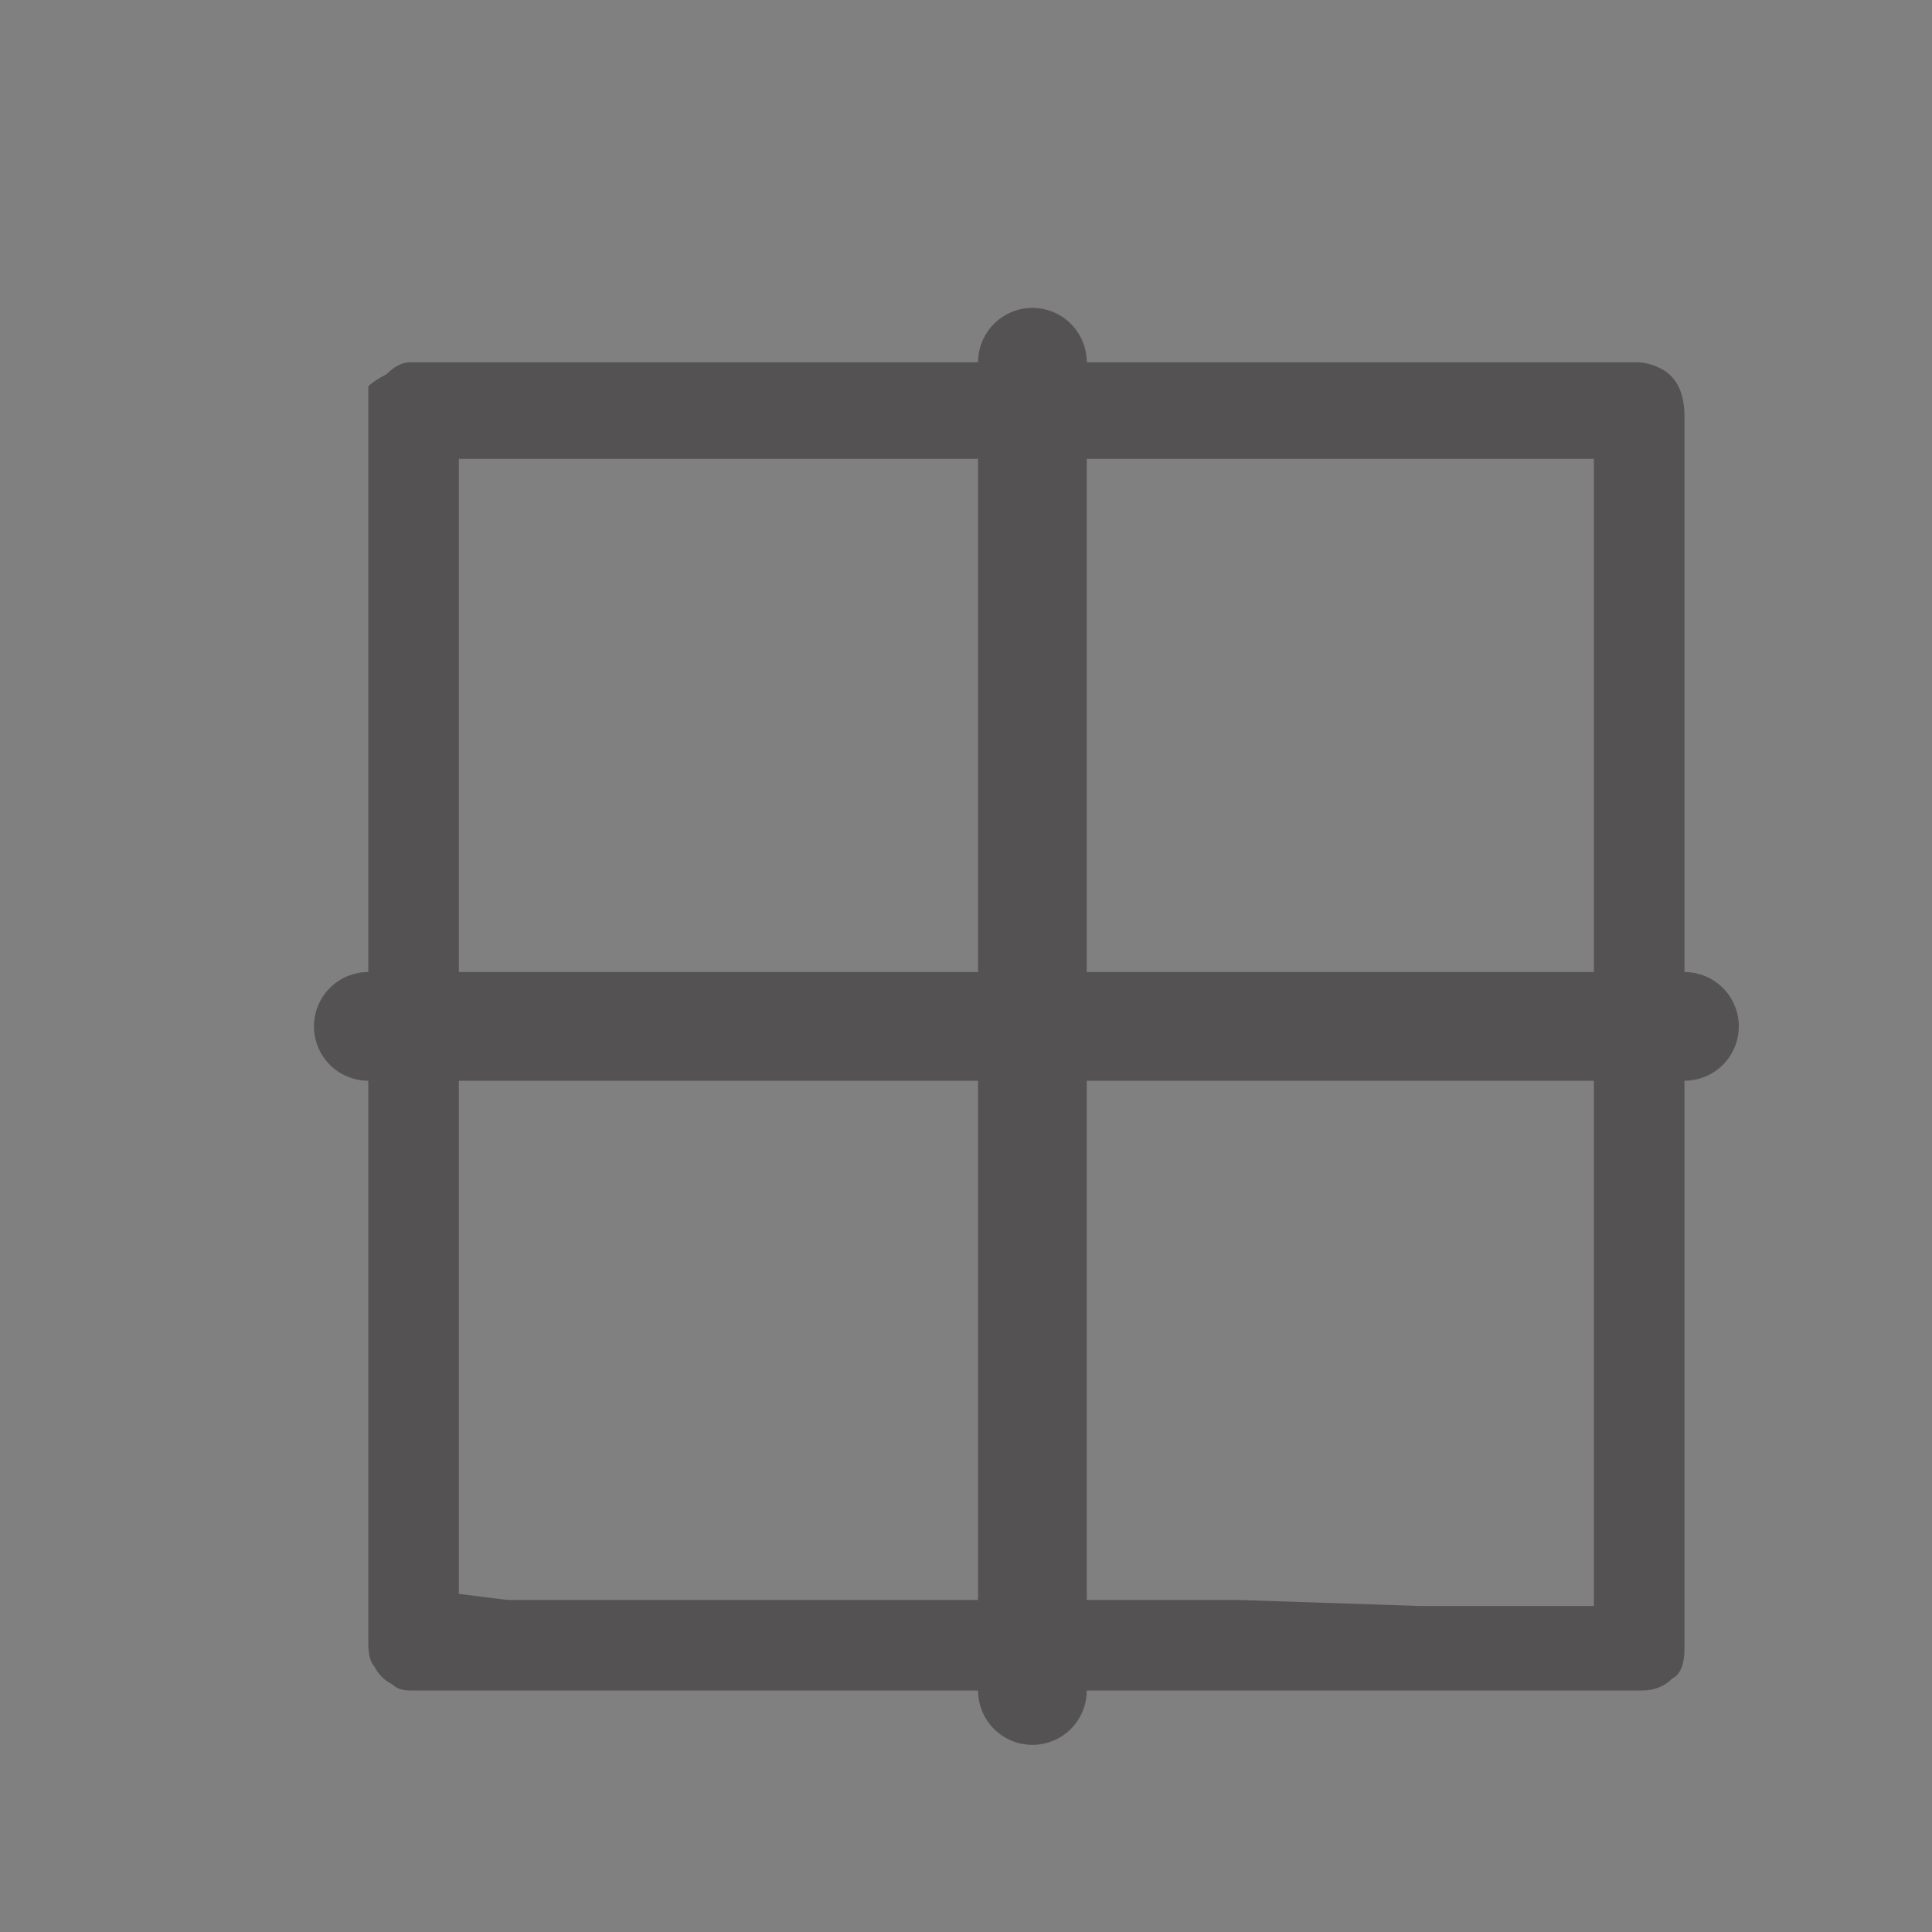
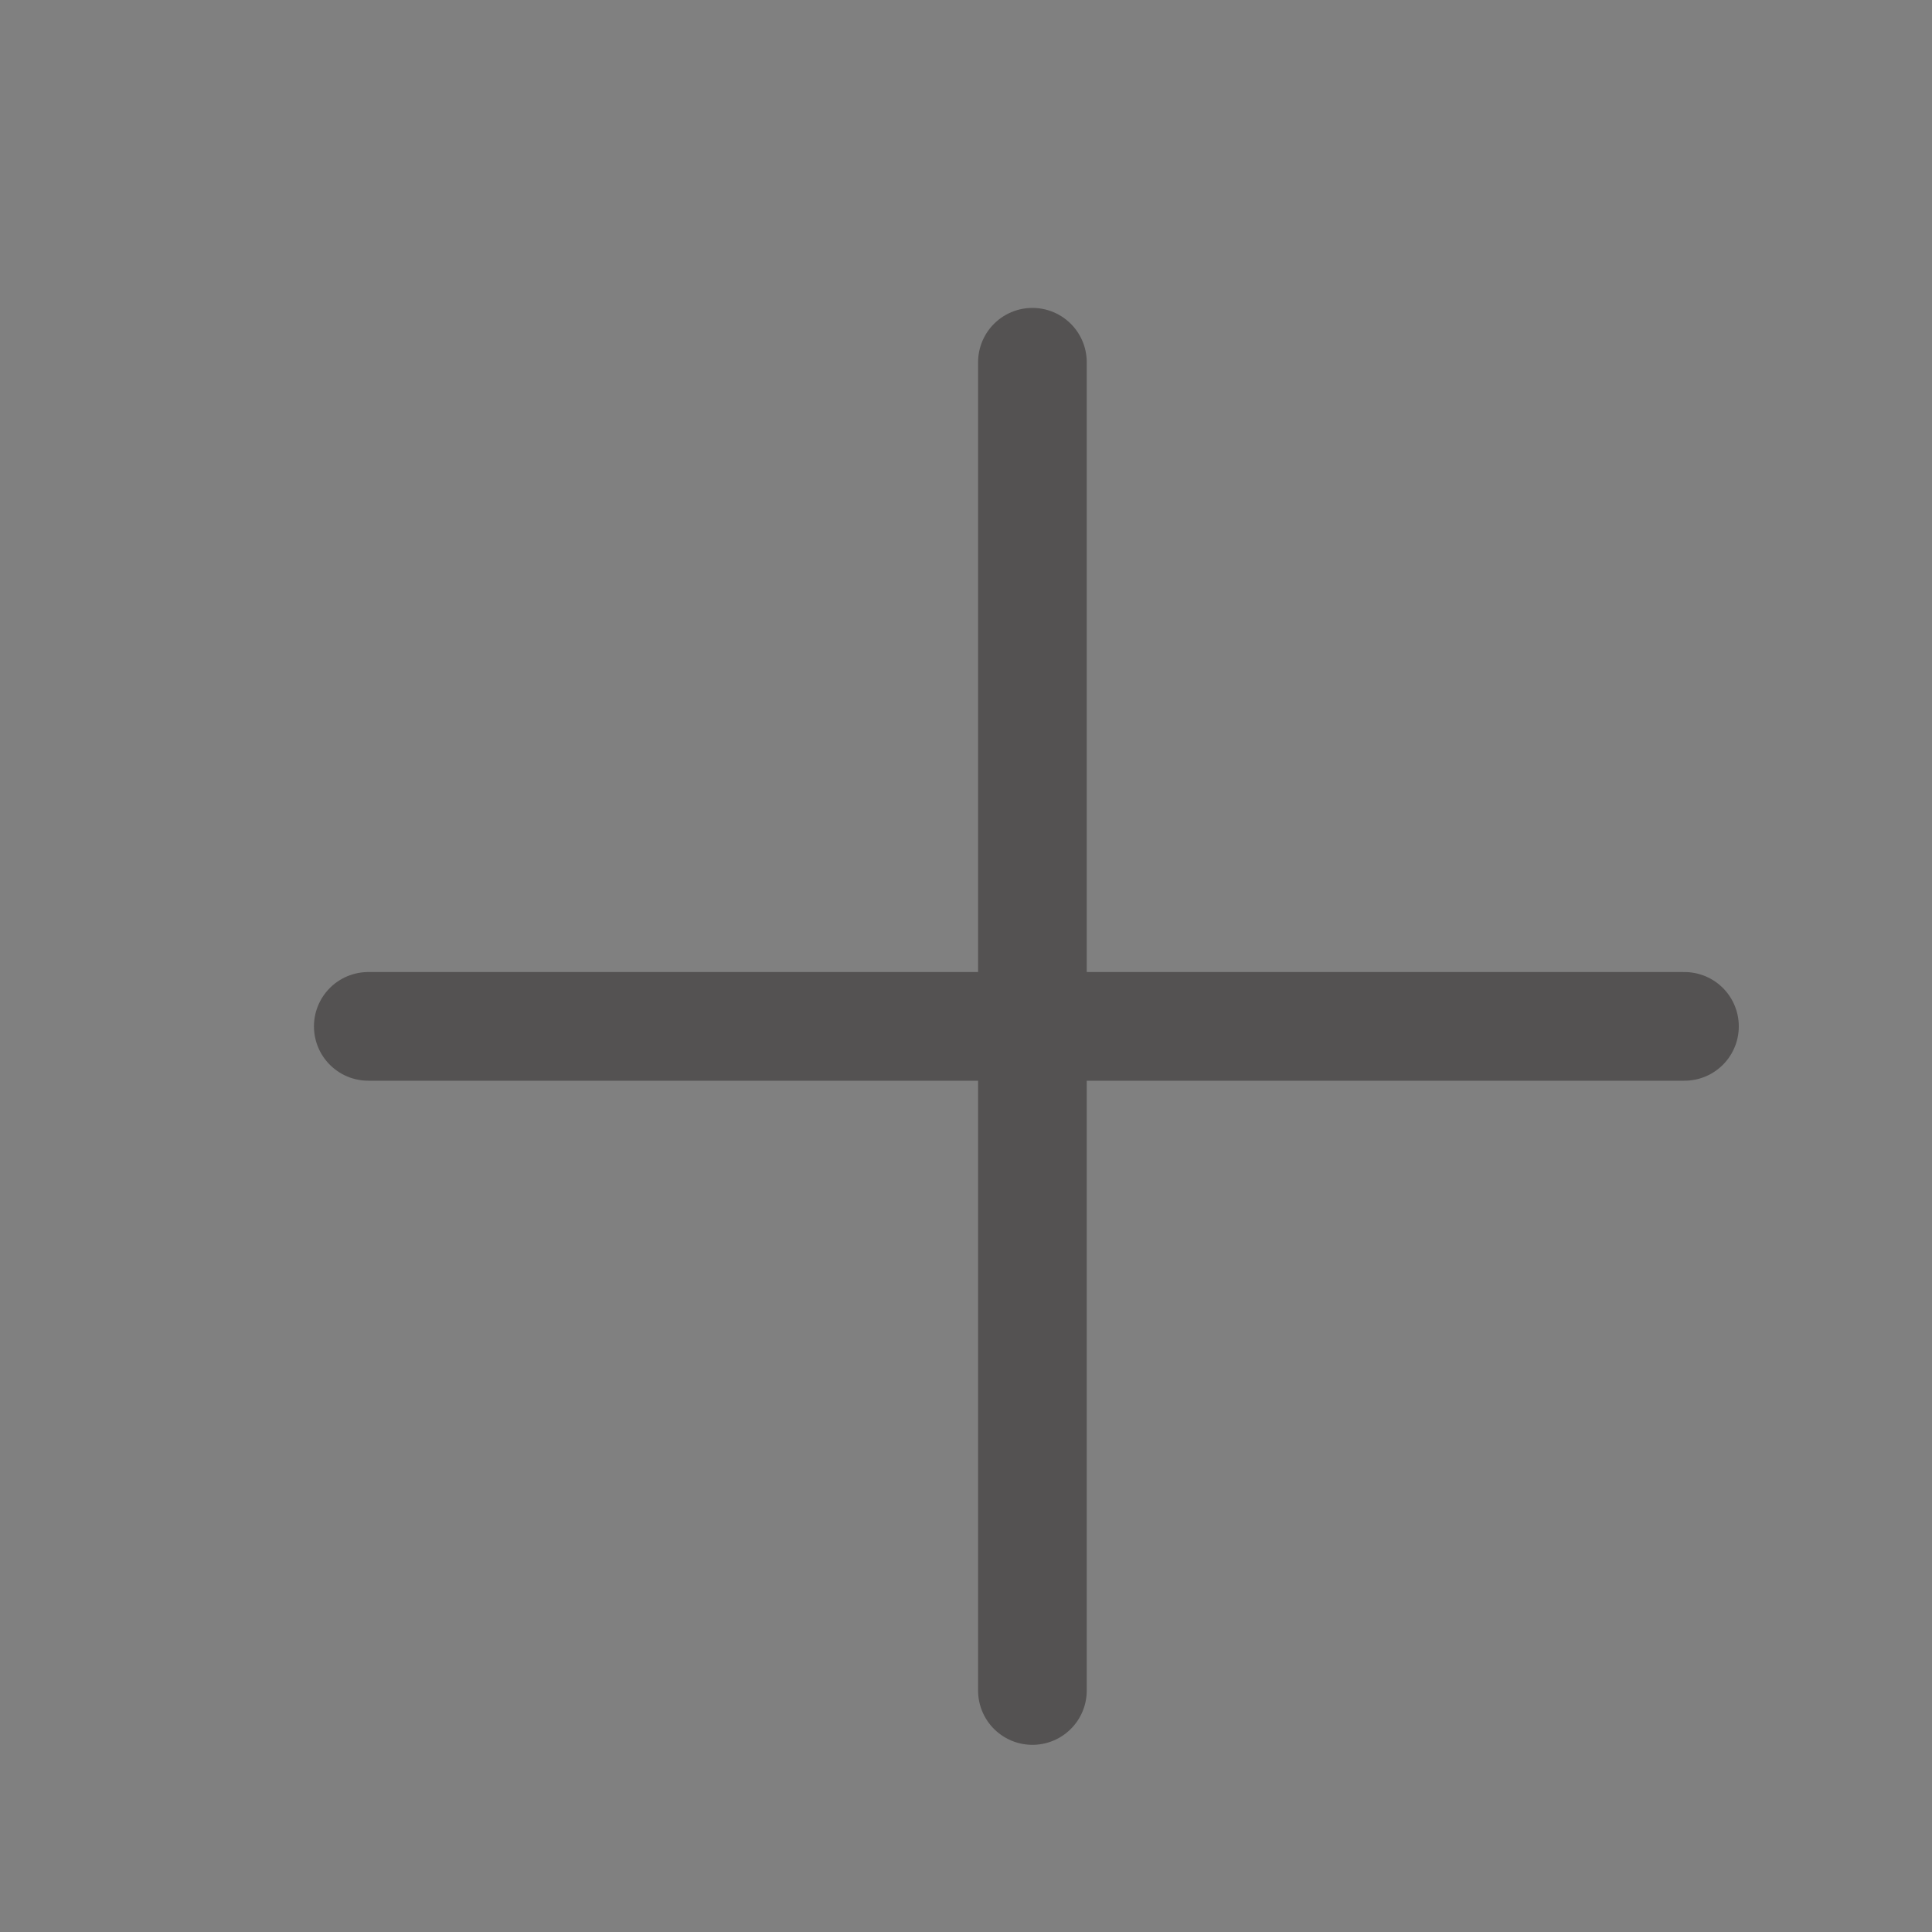
<svg xmlns="http://www.w3.org/2000/svg" height="16" width="16">
  <rect width="100%" height="100%" fill="#808080" stroke="none" />
  <defs>
    <linearGradient gradientTransform="matrix(0.006 0 0 0.006 -7.7 3.25)" gradientUnits="userSpaceOnUse" id="gradient0" spreadMethod="pad" x1="-819.2" x2="819.2">
      <stop offset="0" stop-color="#D0D0D0" />
      <stop offset="0.992" stop-color="#FFFFFF" />
    </linearGradient>
    <linearGradient gradientTransform="matrix(0.003 0 0 0.003 -10 3)" gradientUnits="userSpaceOnUse" id="gradient1" spreadMethod="pad" x1="-819.2" x2="819.2">
      <stop offset="0" stop-color="#D0D0D0" />
      <stop offset="0.992" stop-color="#FFFFFF" />
    </linearGradient>
    <linearGradient gradientTransform="matrix(0.006 0 0 0.006 -7.6 -5)" gradientUnits="userSpaceOnUse" id="gradient2" spreadMethod="pad" x1="-819.2" x2="819.2">
      <stop offset="0" stop-color="#D0D0D0" />
      <stop offset="0.992" stop-color="#FFFFFF" />
    </linearGradient>
  </defs>
  <g>
-     <path d="M13.95 8.5 L13.95 13.65 Q13.95 13.85 13.85 13.9 13.75 14 13.6 14 L8.55 14 3.4 14 Q3.3 14 3.25 13.95 3.15 13.9 3.1 13.8 3.05 13.75 3.05 13.6 L3.05 8.5 3.05 3.45 Q3.05 3.3 3.05 3.2 3.1 3.15 3.2 3.1 3.3 3 3.4 3 L8.55 3 13.55 3 Q13.65 3 13.75 3.05 13.85 3.1 13.9 3.2 13.95 3.3 13.95 3.45 L13.95 8.5 13.2 8.5 13.95 8.5 M3.05 8.5 L3.8 8.5 3.05 8.5 M3.8 8.5 L3.8 10.25 3.8 11.75 3.8 12.8 3.8 13.2 4.2 13.25 Q4.6 13.25 5.3 13.25 6 13.25 6.8 13.25 L8.55 13.25 10.25 13.25 11.75 13.3 Q12.4 13.3 12.8 13.3 L13.2 13.3 13.2 12.9 Q13.2 12.5 13.2 11.8 L13.2 10.25 13.2 8.5 13.2 6.8 13.2 5.3 Q13.2 4.65 13.2 4.25 L13.2 3.85 Q13.2 3.8 13.2 3.8 13.15 3.8 13.15 3.8 L8.55 3.8 3.85 3.8 3.8 3.8 Q3.8 3.8 3.8 3.8 L3.8 3.85 3.8 4.25 3.8 5.3 Q3.8 5.95 3.8 6.8 L3.8 8.5 M-2.7 13.6 L-12.7 13.6 Q-12.8 13.6 -12.85 13.6 -12.95 13.55 -13 13.45 -13.05 13.4 -13.05 13.3 L-13.05 3.3 Q-13.05 3.2 -13 3.15 -12.95 3.05 -12.9 3 -12.8 2.95 -12.7 2.95 L-2.75 2.95 Q-2.65 2.95 -2.55 3 -2.45 3.05 -2.4 3.1 -2.35 3.2 -2.35 3.3 L-2.35 13.25 Q-2.35 13.35 -2.4 13.45 -2.45 13.55 -2.5 13.55 -2.6 13.6 -2.7 13.6 M-7.95 12.95 L-7.95 12.75 -7.95 12.2 -7.95 10.7 -7.95 9.15 -7.95 8.6 -7.95 8.35 -8 8.35 -8.3 8.35 -8.85 8.35 Q-9.5 8.35 -10.3 8.35 L-11.7 8.3 -12.35 8.3 -12.35 8.5 -12.35 9.05 Q-12.35 9.7 -12.35 10.6 -12.35 11.5 -12.35 12.2 L-12.35 12.75 -12.35 12.95 -12.15 12.95 -11.65 12.95 Q-11 12.95 -10.15 12.95 -9.3 12.95 -8.65 12.95 L-7.95 12.95 M-3.05 12.95 L-3.05 12.75 -3.05 12.25 Q-3.05 11.55 -3.05 10.65 -3.05 9.8 -3.05 9.1 L-3.05 8.6 -3.05 8.4 -3.65 8.4 Q-4.25 8.4 -5 8.4 L-6.45 8.35 -7 8.35 -7.3 8.35 -7.3 8.6 -7.3 9.1 -7.25 10.55 Q-7.25 11.35 -7.25 12.05 L-7.25 12.6 -7.25 12.95 -6.6 12.95 -5.15 12.95 Q-4.35 12.95 -3.7 12.95 L-3.05 12.95 M-3.05 7.7 L-3.05 7.1 Q-3.05 6.5 -3.05 5.7 -3.05 4.9 -3.05 4.3 L-3.05 3.7 -3.05 3.65 Q-3.05 3.65 -3.05 3.65 -3.05 3.65 -3.1 3.65 L-7.15 3.65 -7.2 3.65 Q-7.2 3.65 -7.2 3.65 L-7.2 3.7 Q-7.2 4.15 -7.2 4.8 -7.2 5.45 -7.2 6.1 -7.2 6.75 -7.2 7.2 L-7.2 7.65 -7.2 7.7 Q-7.2 7.7 -7.2 7.7 L-6.55 7.7 Q-5.95 7.7 -5.15 7.7 -4.3 7.7 -3.7 7.7 L-3.05 7.7 M-7.9 7.7 L-7.9 7.25 Q-7.9 6.8 -7.9 6.15 -7.9 5.55 -7.9 4.85 -7.9 4.2 -7.9 3.65 -7.9 3.65 -7.9 3.65 -7.9 3.65 -7.9 3.65 L-7.95 3.65 -12.35 3.65 Q-12.35 3.65 -12.35 3.65 L-12.35 3.7 -12.35 4.3 -12.35 5.65 -12.35 7 -12.35 7.6 -12.15 7.6 -11.65 7.65 Q-11 7.65 -10.15 7.65 L-8.6 7.65 -8.1 7.7 -7.9 7.7 M8.55 13.25 L8.55 14 8.55 13.25 M8.55 3 L8.55 3.8 8.55 3" fill="#545252" stroke="none" />
    <path d="M-3.05 12.95 L-3.7 12.95 Q-4.35 12.95 -5.15 12.95 L-6.6 12.95 -7.25 12.95 -7.25 12.6 -7.25 12.05 Q-7.25 11.35 -7.25 10.55 L-7.3 9.1 -7.3 8.6 -7.3 8.35 -7 8.35 -6.45 8.35 -5 8.4 Q-4.25 8.4 -3.65 8.4 L-3.05 8.4 -3.05 8.6 -3.05 9.1 Q-3.05 9.8 -3.05 10.65 -3.05 11.55 -3.05 12.25 L-3.05 12.75 -3.05 12.95 M-7.95 12.95 L-8.65 12.95 Q-9.3 12.95 -10.15 12.95 -11 12.95 -11.65 12.95 L-12.15 12.95 -12.35 12.95 -12.35 12.75 -12.35 12.2 Q-12.35 11.5 -12.35 10.6 -12.35 9.7 -12.35 9.05 L-12.35 8.5 -12.35 8.3 -11.7 8.3 -10.3 8.35 Q-9.5 8.35 -8.85 8.35 L-8.3 8.35 -8 8.35 -7.95 8.35 -7.95 8.6 -7.95 9.15 -7.95 10.7 -7.95 12.2 -7.95 12.75 -7.95 12.95 M-3.05 7.7 L-3.7 7.7 Q-4.3 7.7 -5.15 7.7 -5.95 7.7 -6.55 7.7 L-7.2 7.7 Q-7.2 7.7 -7.2 7.7 L-7.2 7.65 -7.2 7.2 Q-7.2 6.75 -7.2 6.1 -7.2 5.45 -7.2 4.8 -7.2 4.15 -7.2 3.7 L-7.2 3.65 Q-7.2 3.65 -7.2 3.65 L-7.15 3.65 -3.1 3.65 Q-3.05 3.65 -3.05 3.65 -3.05 3.65 -3.05 3.65 L-3.05 3.7 -3.05 4.3 Q-3.05 4.9 -3.05 5.7 -3.05 6.5 -3.05 7.1 L-3.05 7.7" fill="url(#gradient0)" stroke="none" />
    <path d="M-7.9 7.7 L-8.1 7.7 -8.6 7.65 -10.15 7.65 Q-11 7.65 -11.65 7.65 L-12.15 7.6 -12.35 7.6 -12.35 7 -12.35 5.65 -12.35 4.3 -12.35 3.7 -12.35 3.65 Q-12.35 3.65 -12.35 3.65 L-7.95 3.65 -7.9 3.65 Q-7.9 3.65 -7.9 3.65 -7.9 3.65 -7.9 3.65 -7.9 4.2 -7.9 4.85 -7.9 5.55 -7.9 6.15 -7.9 6.8 -7.9 7.25 L-7.9 7.7" fill="url(#gradient1)" stroke="none" />
    <path d="M-2.9 2.05 L-3.3 2.05 Q-3.7 2.05 -4.35 2.05 L-5.85 2.05 Q-6.65 2 -7.5 2 L-9.25 2 -10.8 2 Q-11.5 2 -11.9 2 L-12.3 2 -12.3 1.55 -12.3 0.5 Q-12.3 -0.15 -12.3 -1 L-12.3 -2.7 -12.3 -4.45 Q-12.3 -5.25 -12.3 -5.95 L-12.3 -7 -12.3 -7.4 Q-12.3 -7.45 -12.3 -7.45 L-12.25 -7.45 -7.5 -7.45 -2.95 -7.45 Q-2.95 -7.45 -2.9 -7.45 -2.9 -7.45 -2.9 -7.4 L-2.9 -7 Q-2.9 -6.6 -2.9 -5.95 L-2.9 -4.45 -2.9 -2.7 -2.9 -1 -2.9 0.55 Q-2.9 1.25 -2.9 1.65 L-2.9 2.05" fill="url(#gradient2)" stroke="none" />
    <path d="M13.95 8.5 L13.2 8.5 8.55 8.5 3.8 8.5 3.05 8.5 M8.55 14 L8.55 13.25 8.55 8.5 8.55 3.8 8.55 3" fill="none" stroke="#545252" stroke-linecap="round" stroke-linejoin="round" stroke-width="0.9" />
  </g>
</svg>